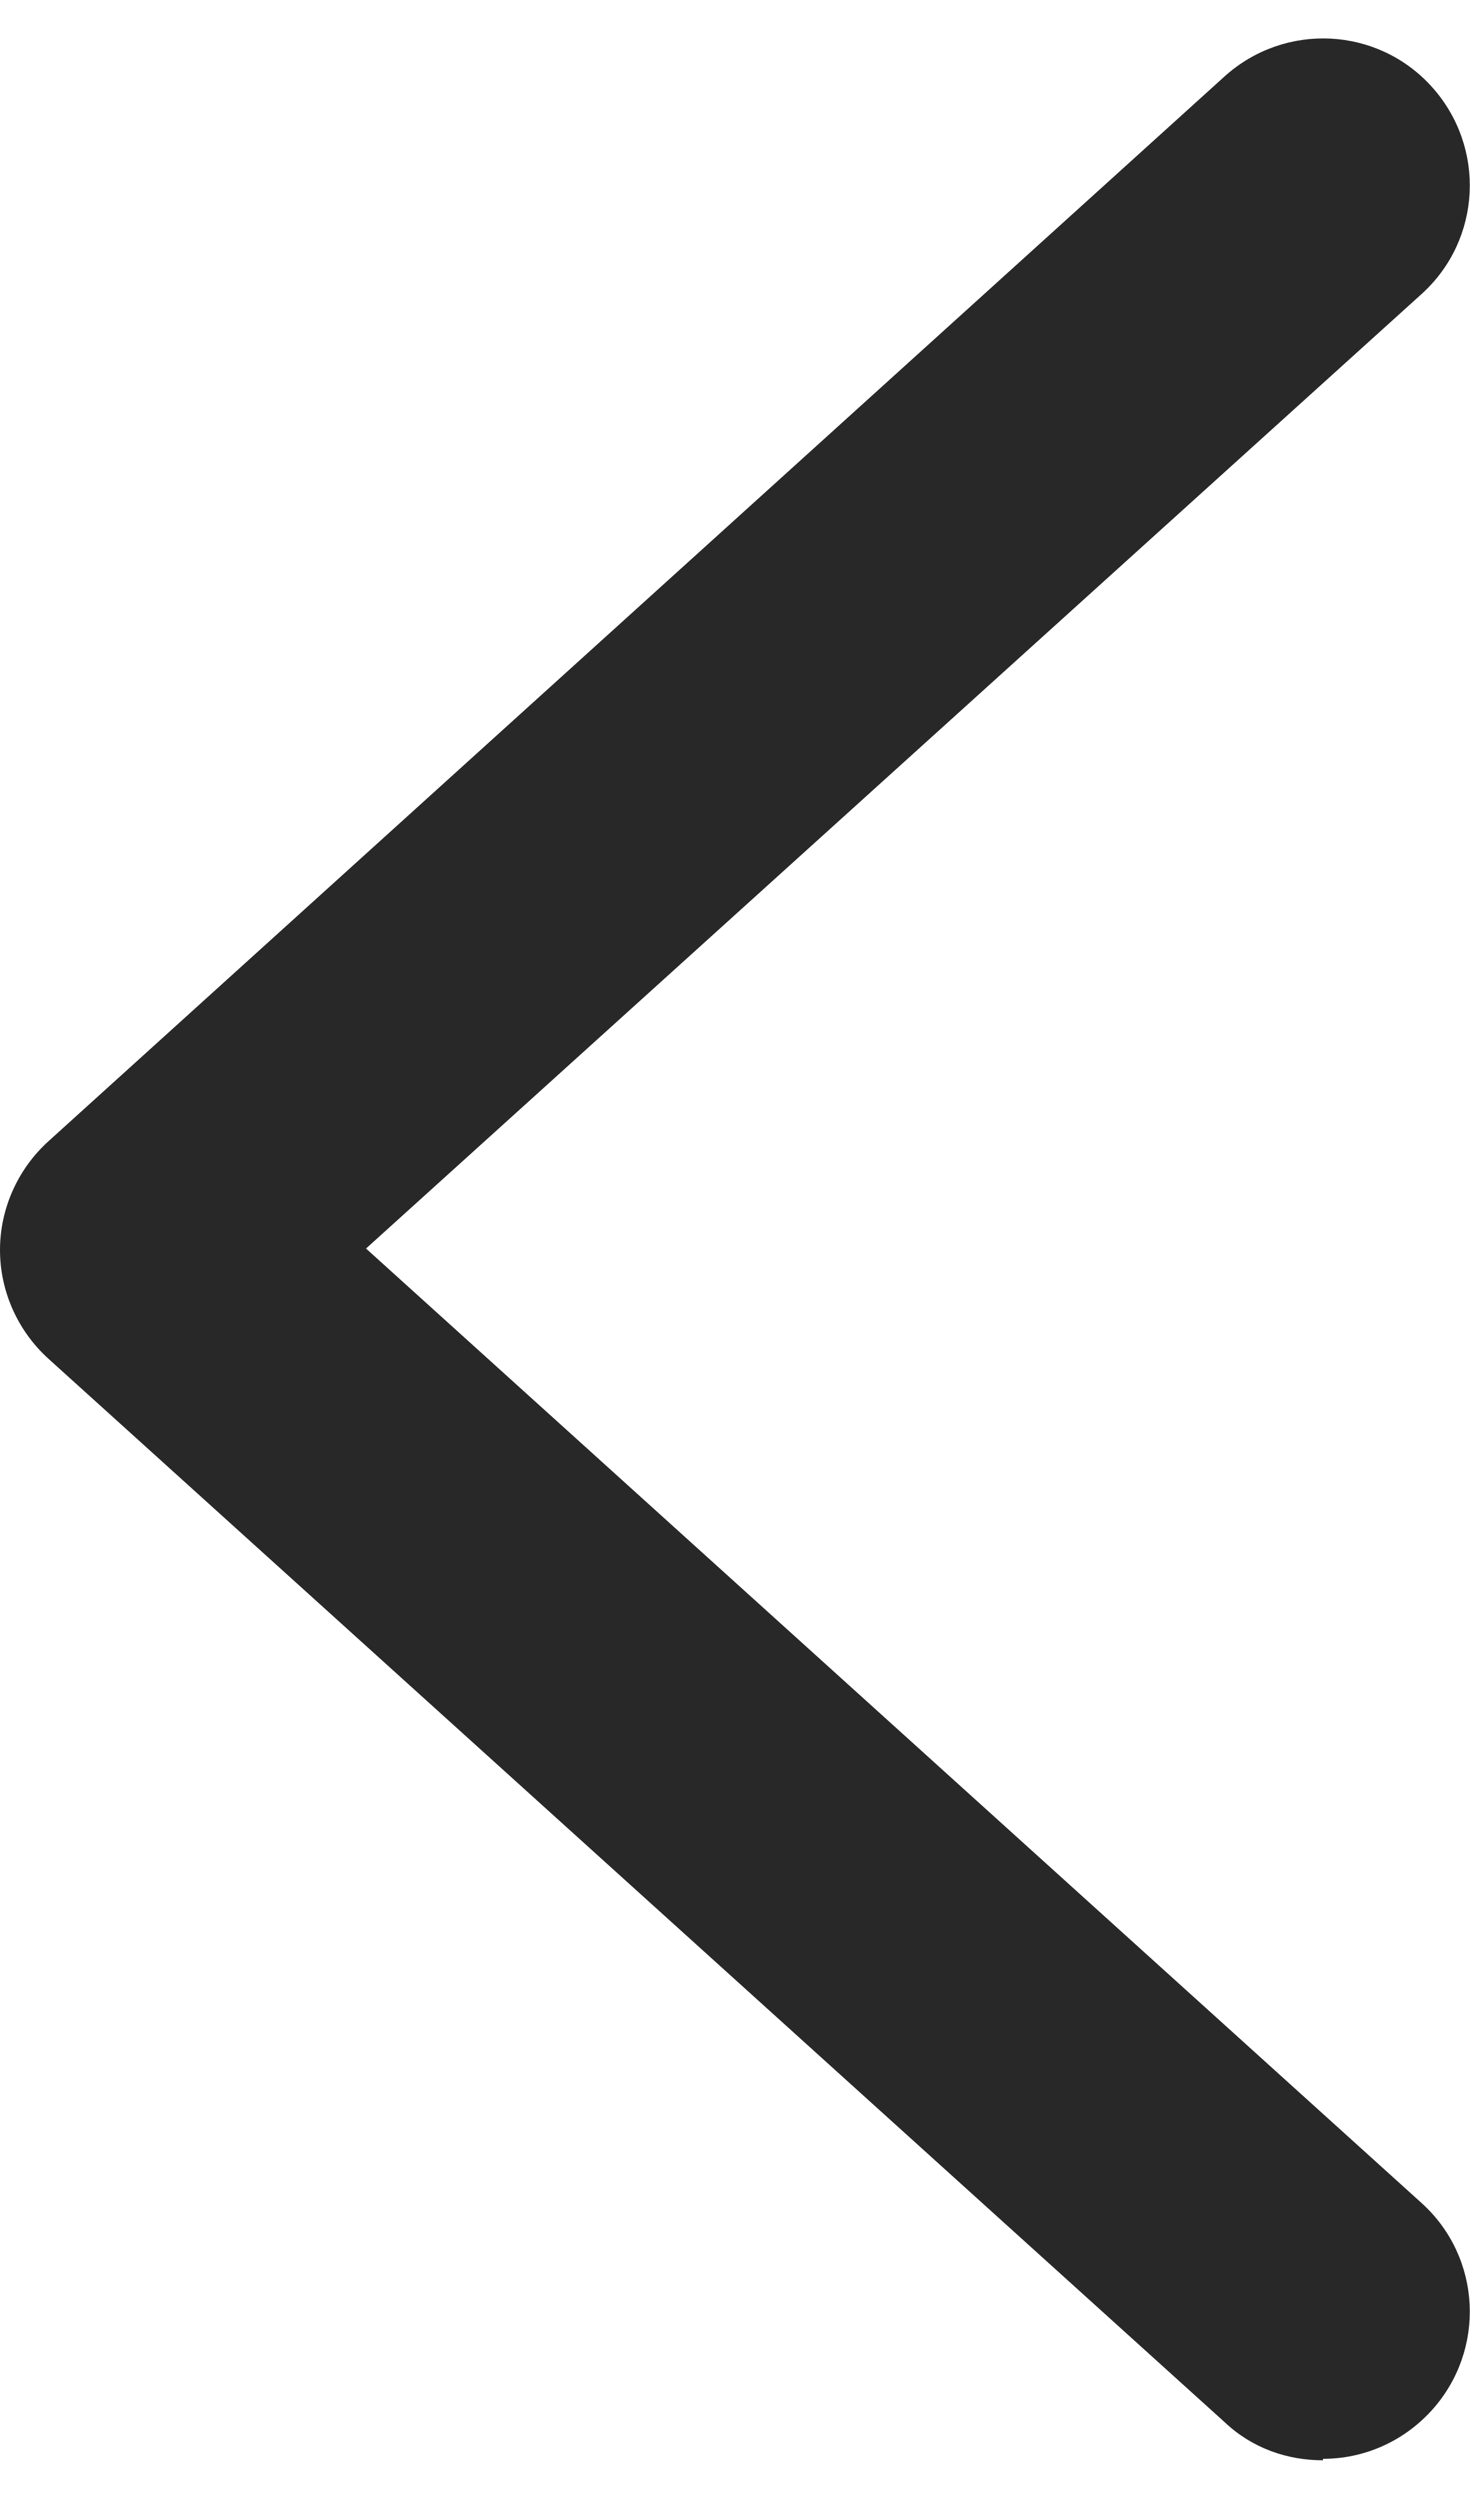
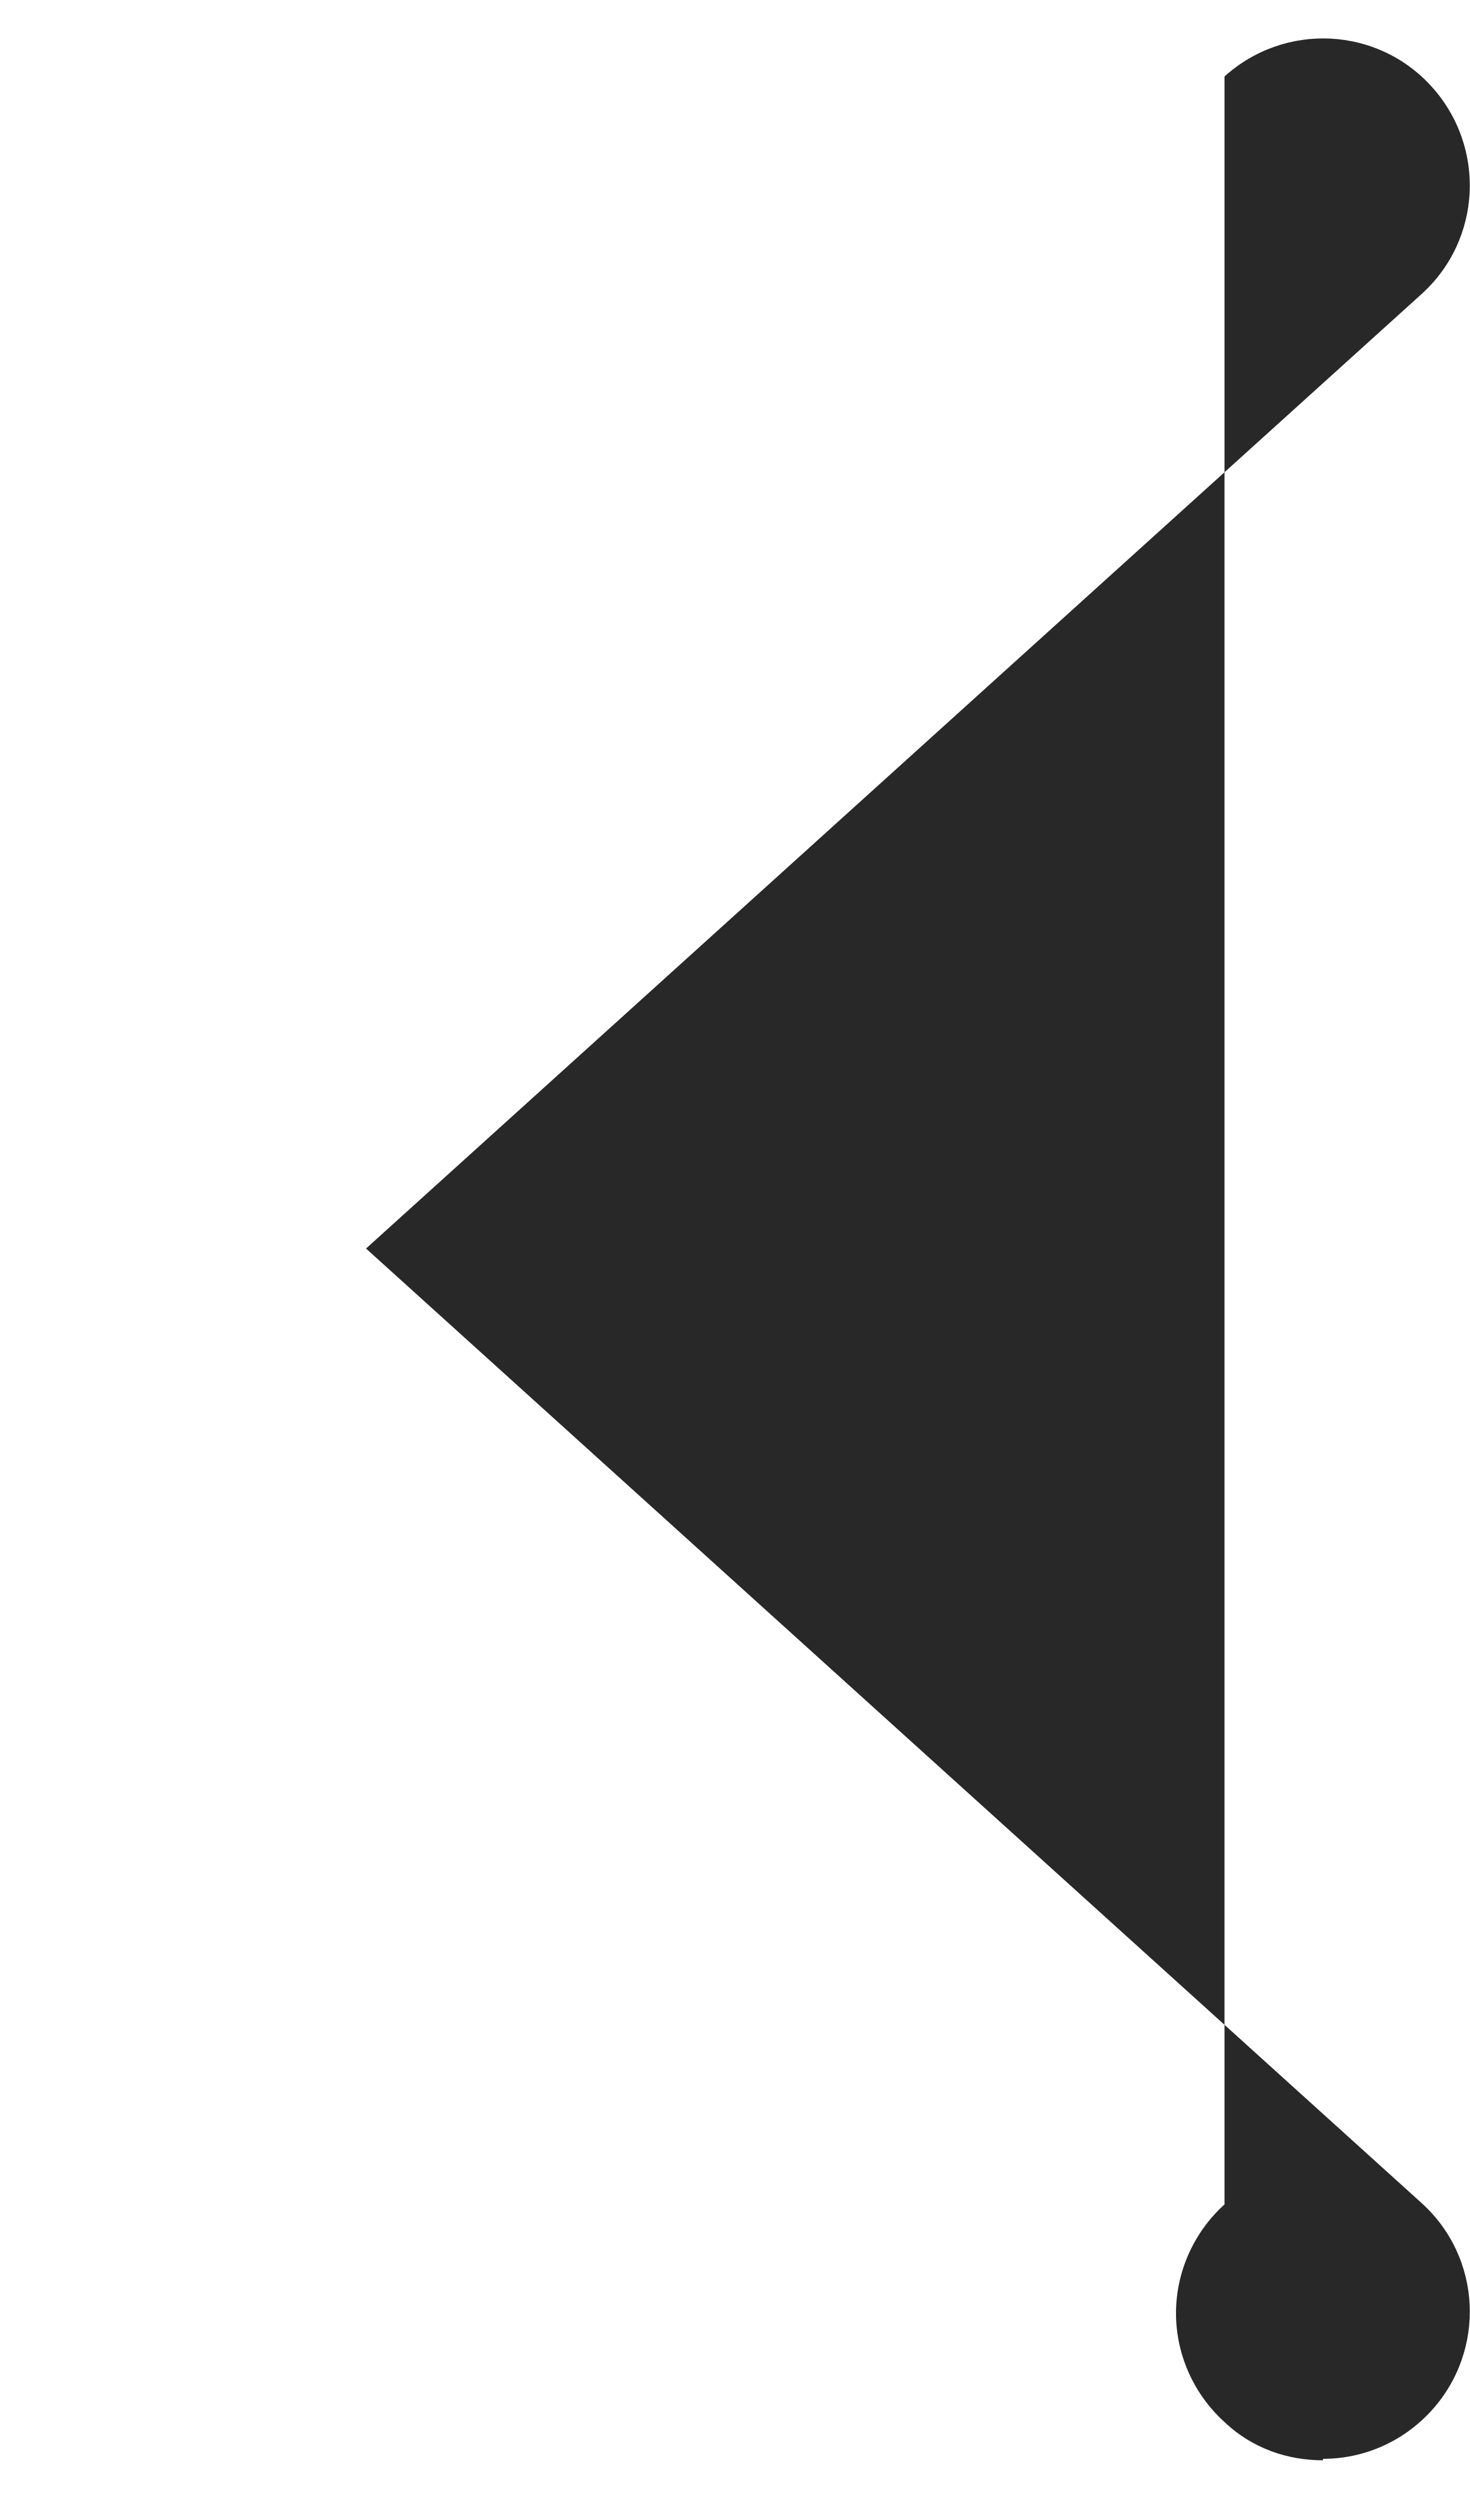
<svg xmlns="http://www.w3.org/2000/svg" id="_圖層_1" data-name="圖層 1" viewBox="0 0 10 17">
  <defs>
    <style>
      .cls-1 {
        fill: #282828;
      }
    </style>
  </defs>
-   <path class="cls-1" d="M9,16.73c-.24,0-.48-.08-.67-.26L.33,9.24c-.21-.19-.33-.46-.33-.74s.12-.55.33-.74L8.33.52c.41-.37,1.04-.34,1.41.07.37.41.34,1.04-.07,1.41l-7.18,6.49,7.18,6.49c.41.37.44,1,.07,1.41-.2.22-.47.33-.74.33Z" />
+   <path class="cls-1" d="M9,16.73c-.24,0-.48-.08-.67-.26c-.21-.19-.33-.46-.33-.74s.12-.55.33-.74L8.33.52c.41-.37,1.04-.34,1.41.07.37.41.34,1.04-.07,1.41l-7.18,6.49,7.18,6.49c.41.37.44,1,.07,1.41-.2.22-.47.33-.74.33Z" />
</svg>